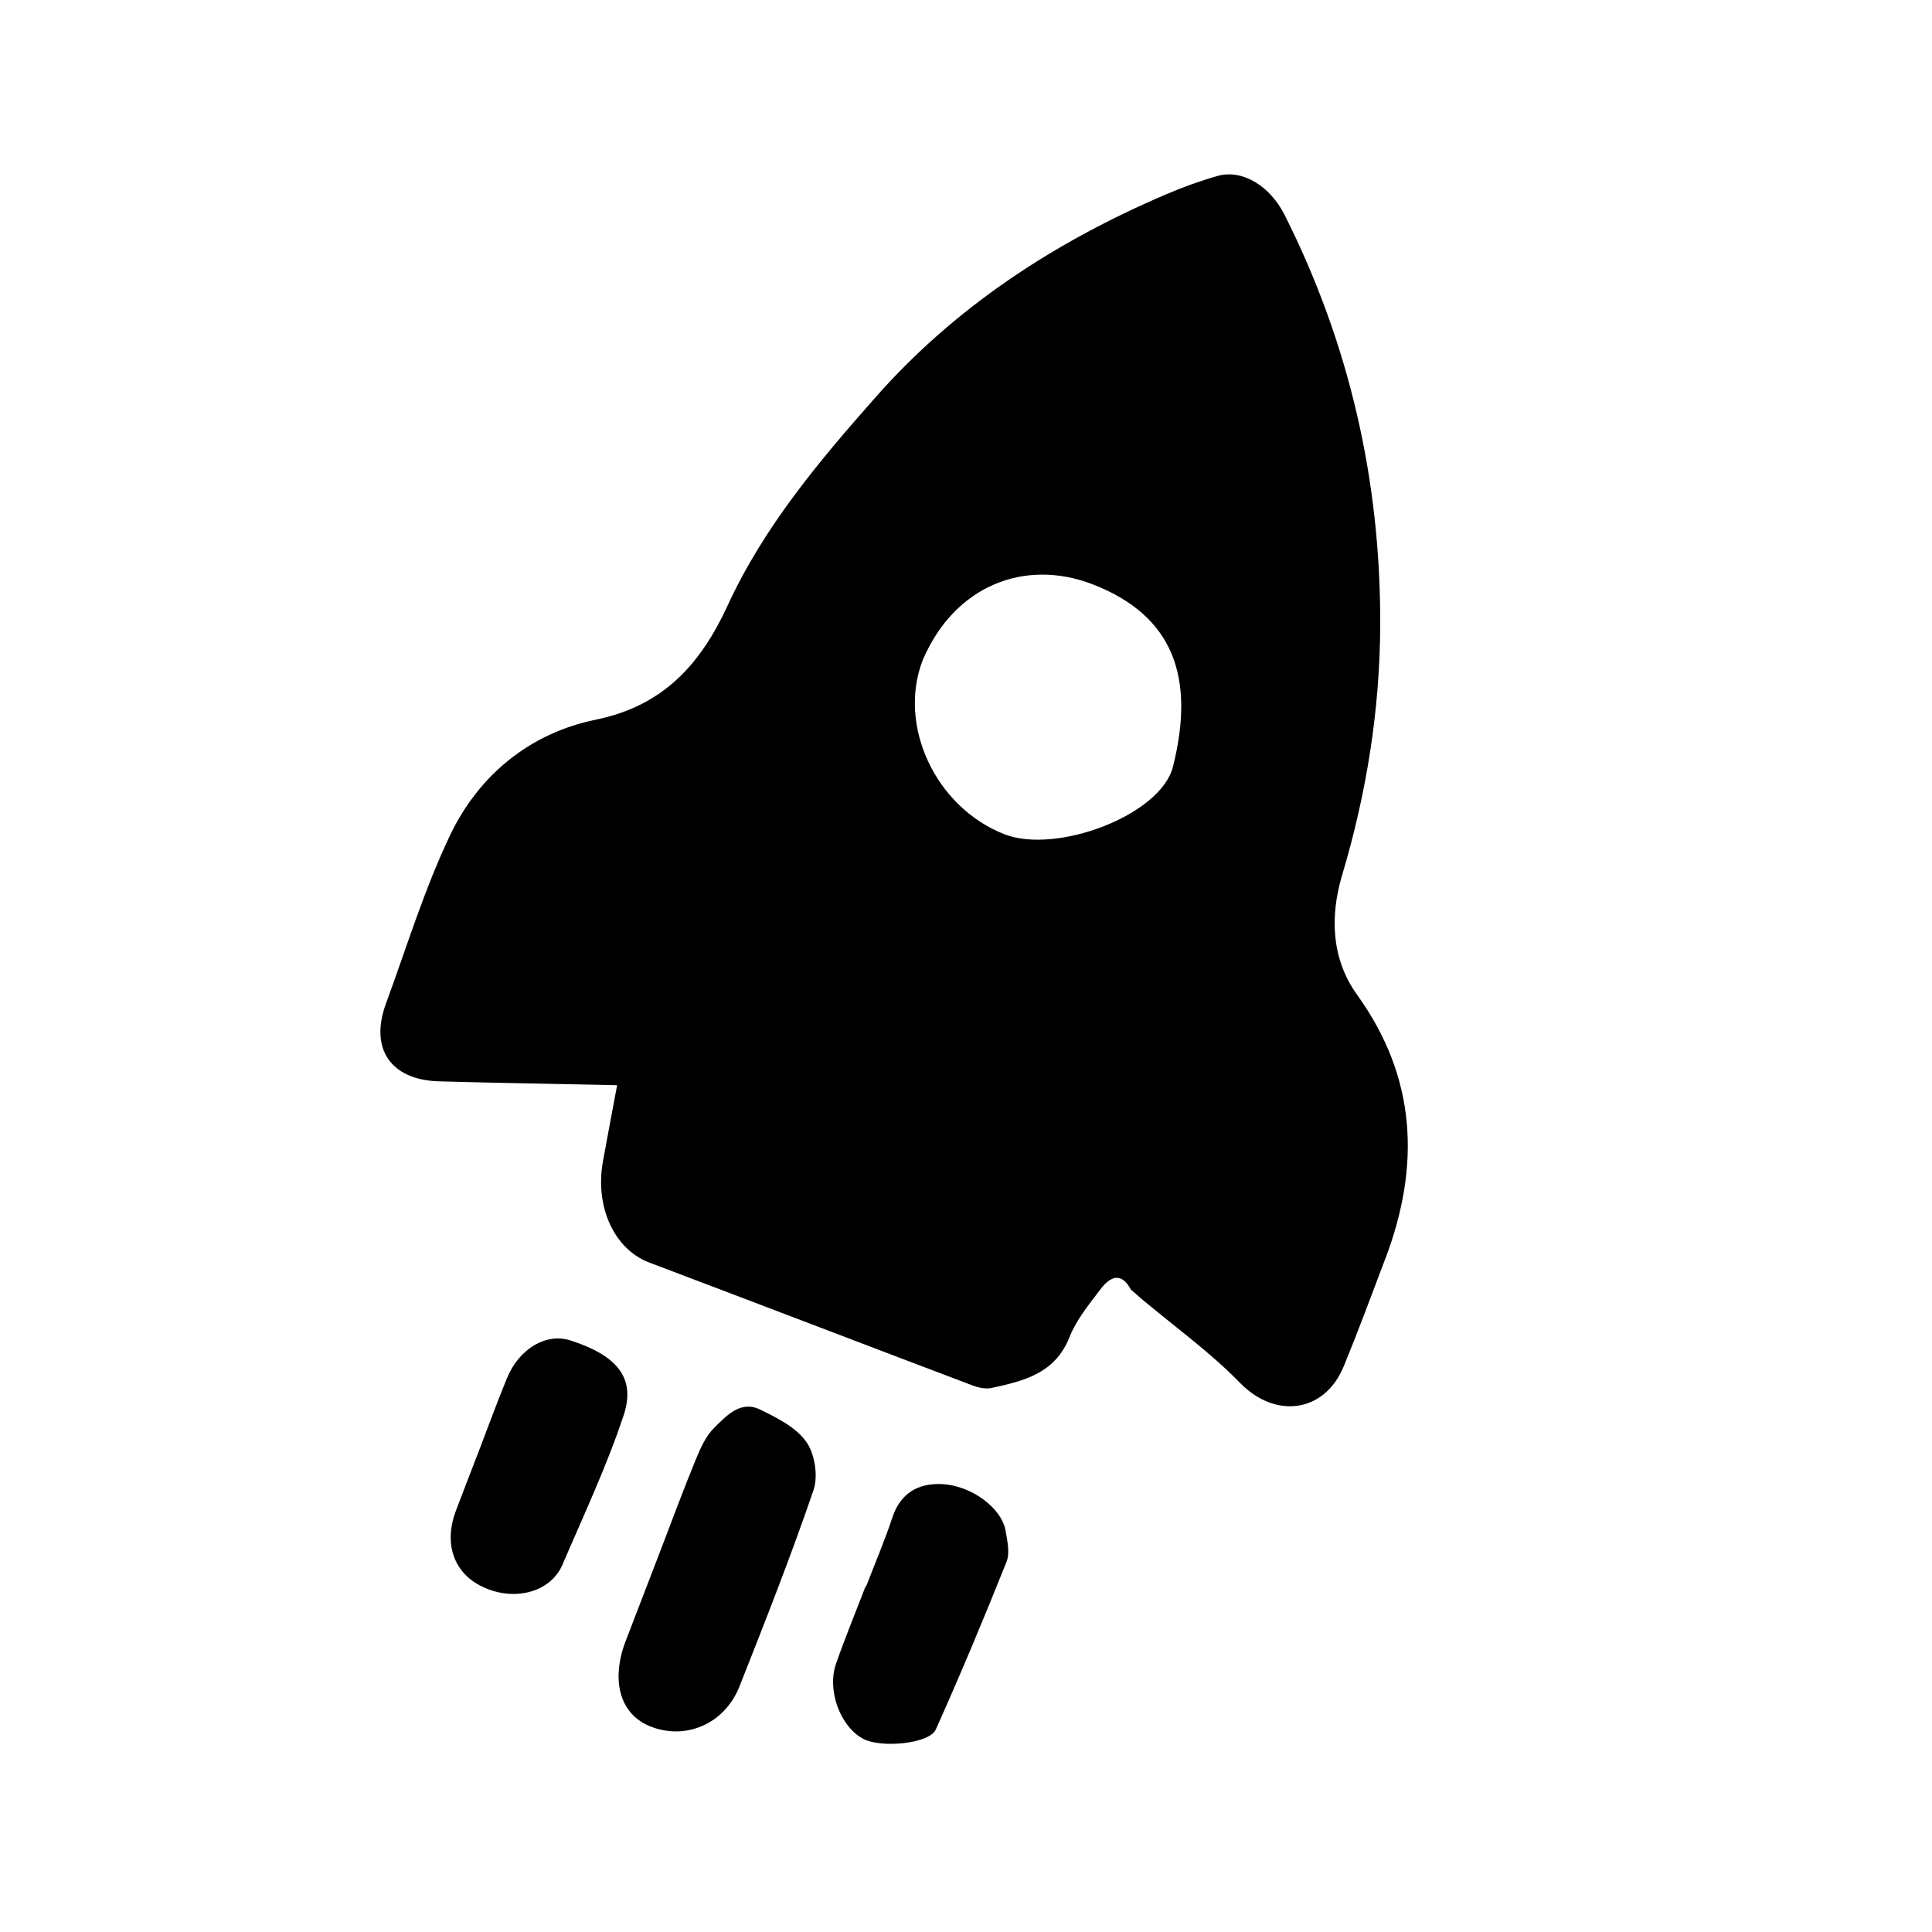
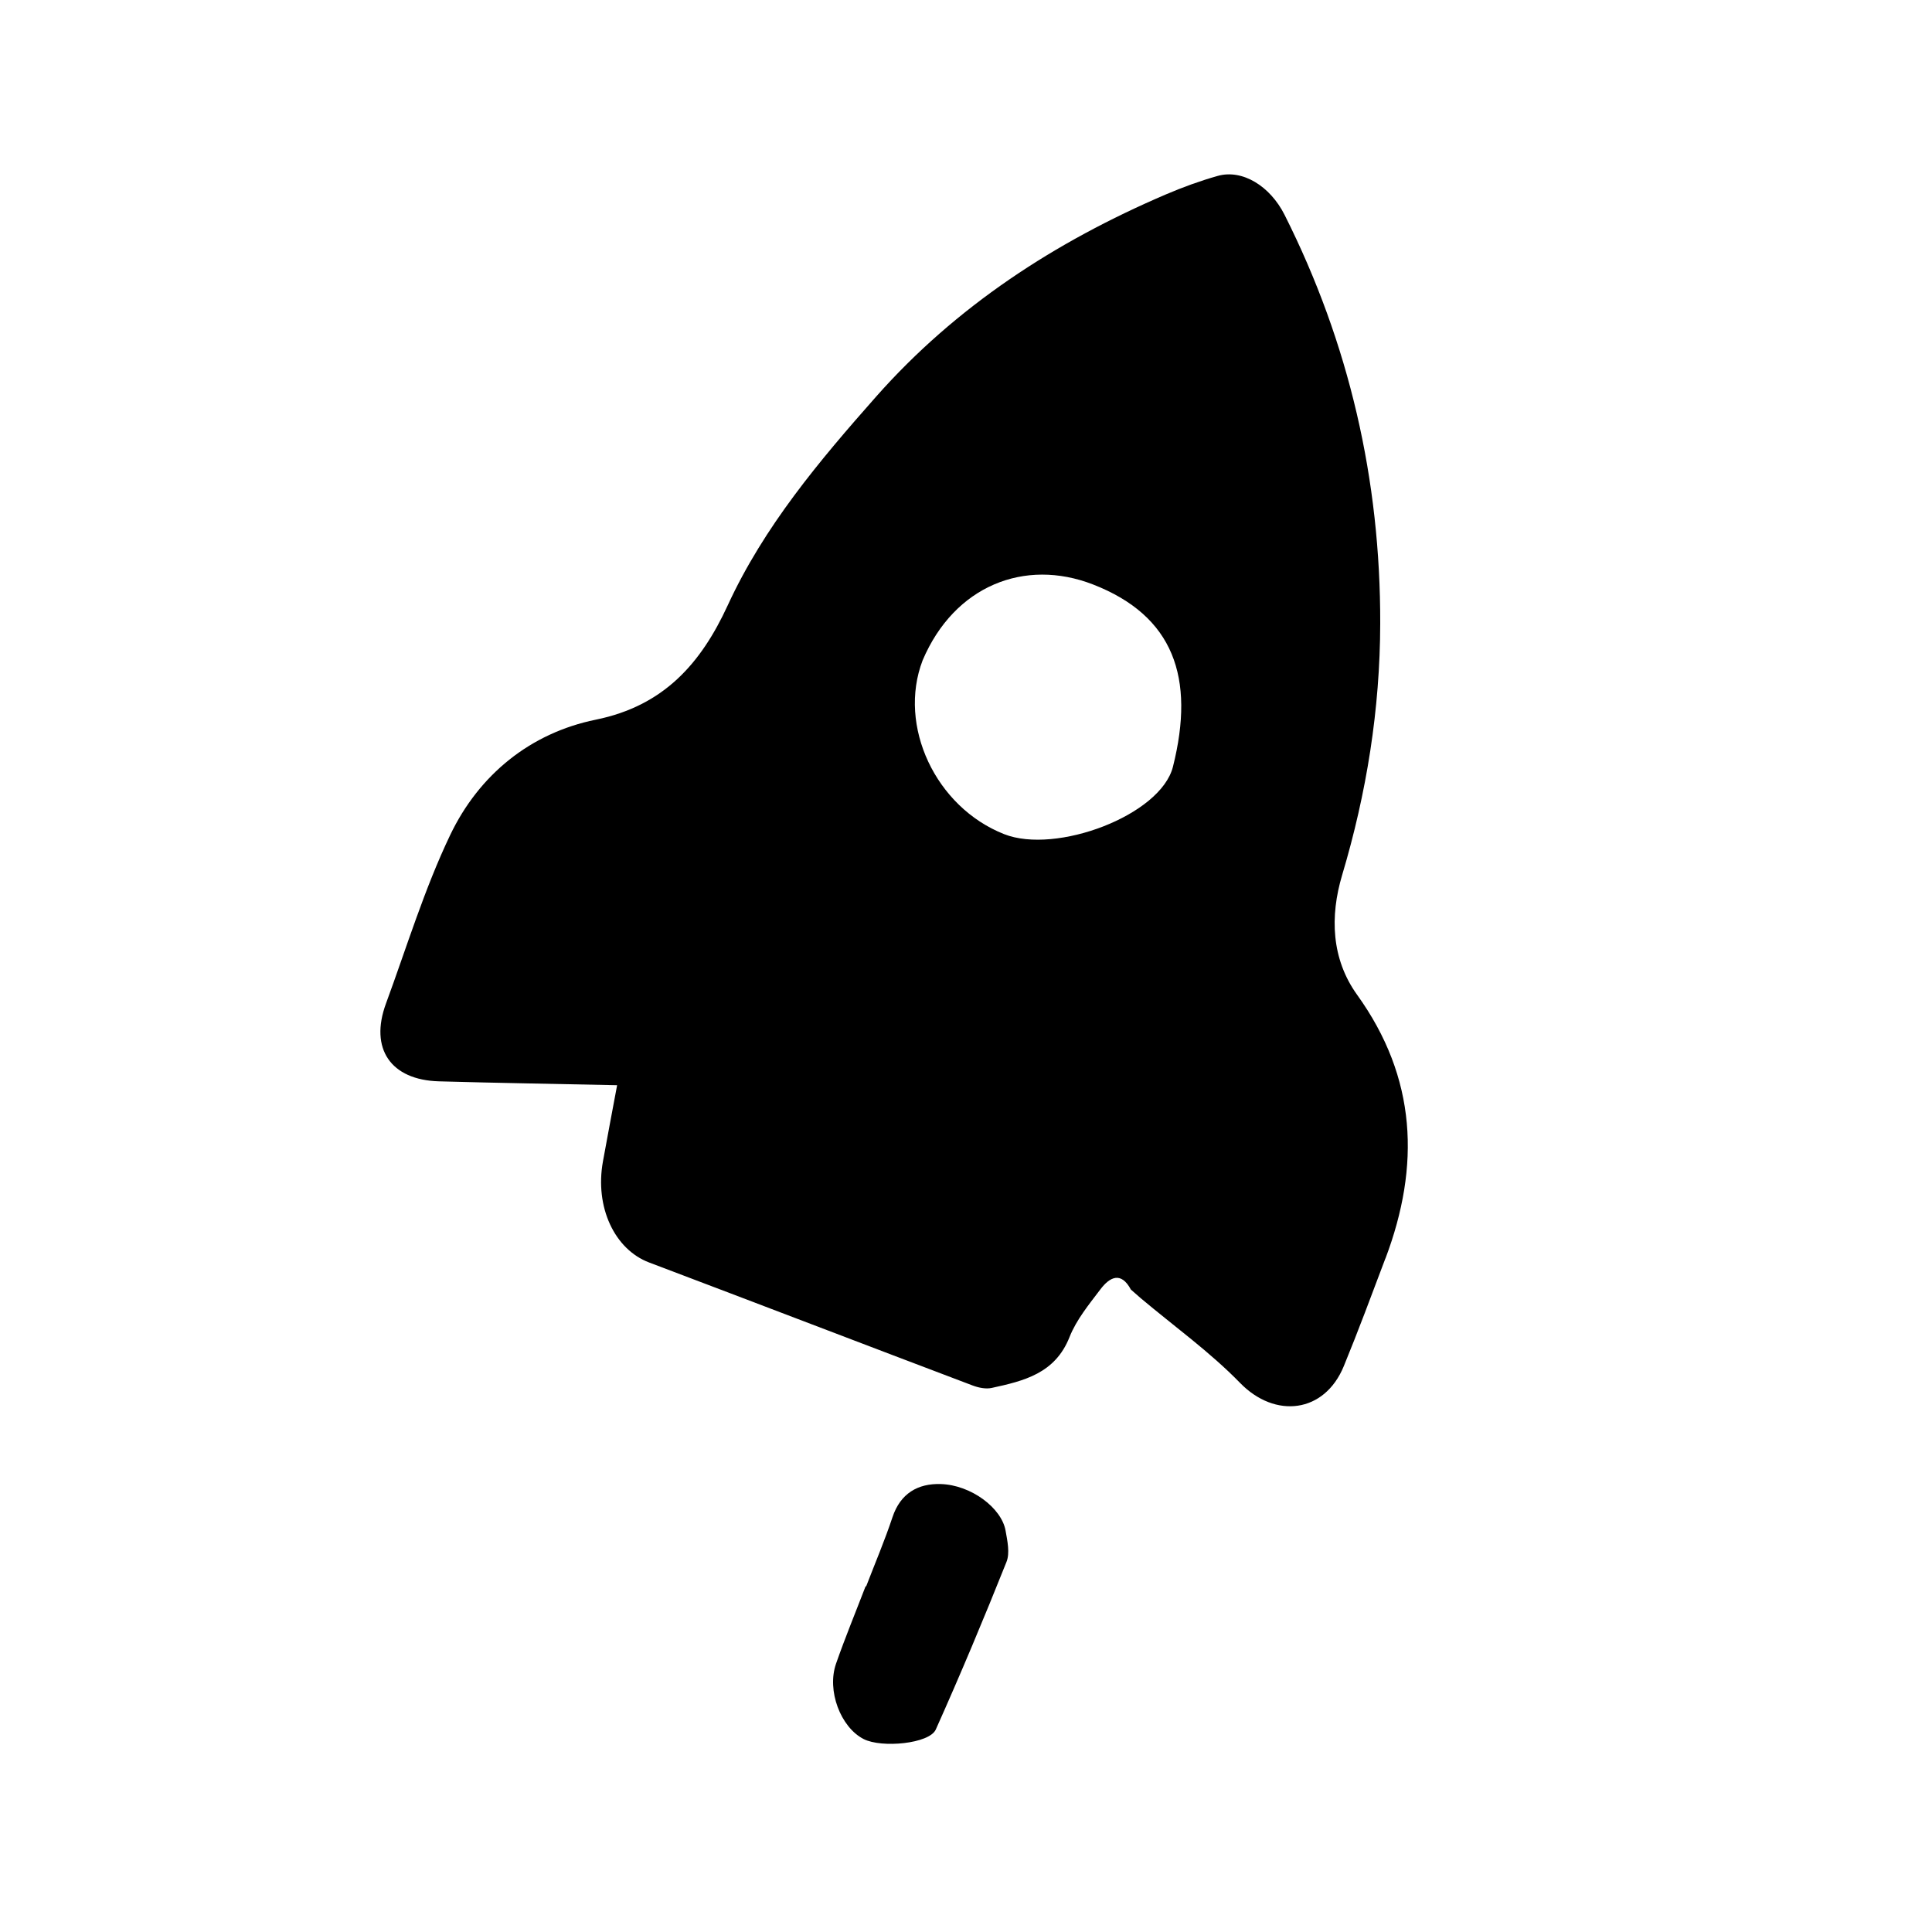
<svg xmlns="http://www.w3.org/2000/svg" id="Livello_1" data-name="Livello 1" viewBox="0 0 500 500">
  <defs>
    <style>
      .cls-1 {
        fill: #050505;
      }

      .cls-2 {
        fill: #020202;
      }
    </style>
  </defs>
-   <path d="m170.89,401.39c3.02-7.85,5.92-15.75,9.12-23.53,1.23-2.99,2.63-6.22,4.87-8.4,3.13-3.05,6.75-7.13,11.83-4.67,4.37,2.12,9.28,4.59,11.94,8.33,2.23,3.14,3.13,8.88,1.88,12.53-5.85,17.12-12.5,33.97-19.15,50.79-3.86,9.75-13.97,14.03-23.14,10.33-7.5-3.03-10.07-11.17-6.68-21.11.16-.48.36-.96.54-1.43,2.93-7.61,5.86-15.23,8.79-22.84Z" />
  <path d="m224.16,410.55c2.29-5.96,4.8-11.84,6.81-17.89,2.05-6.18,6.59-8.77,12.48-8.59,7.84.23,15.74,6.16,16.79,12.05.47,2.66,1.16,5.79.24,8.1-5.82,14.57-11.88,29.06-18.3,43.38-1.65,3.68-14.02,4.85-18.68,2.46-5.95-3.05-9.57-12.52-7.13-19.52,2.36-6.75,5.09-13.36,7.65-20.03.04.02.08.03.12.05Z" />
-   <path d="m124.31,374.51c2.29-5.96,4.47-11.95,6.9-17.86,3.14-7.65,10.19-11.75,16.38-9.76,12.08,3.89,17.02,9.69,13.81,19.38-4.37,13.18-10.34,25.84-15.82,38.64-3.19,7.45-13.1,9.77-21.38,5.41-6.84-3.6-9.38-10.99-6.2-19.38,2.08-5.49,4.21-10.96,6.32-16.44Z" />
-   <path class="cls-2" d="m292.68,333.74c.86.75,1.71,1.5,2.57,2.25-.86-.75-1.71-1.5-2.57-2.25Z" />
  <path class="cls-1" d="m375.97,416.57c-.53.37-1.05.73-1.58,1.1.53-.37,1.05-.73,1.58-1.1Z" />
  <path d="m358.56,325.68c9.04-23.97,8.12-46.73-7.35-68.24-6.67-9.28-7.05-20.29-3.87-30.96,6.35-21.26,9.81-42.96,9.86-65.07.09-37.15-8.01-72.53-24.76-105.82-3.74-7.43-10.91-11.87-17.31-10.06-4.56,1.29-9.06,2.93-13.43,4.8-28.61,12.25-54.25,28.89-74.99,52.35-14.68,16.61-28.97,33.56-38.37,53.97-6.9,14.98-16.49,26.01-34.14,29.6-16.93,3.45-30.21,14.22-37.69,29.85-6.69,13.99-11.24,29-16.62,43.61-4.3,11.68,1.21,19.79,13.72,20.14,15.27.43,30.55.67,46.1,1-1.25,6.69-2.49,13.2-3.67,19.73-2.14,11.83,3.01,22.77,11.95,26.15,27.93,10.56,55.81,21.27,83.74,31.84,1.52.57,3.38.96,4.91.63,8.33-1.81,16.43-3.74,20.15-13.16,1.77-4.49,5.05-8.47,8.02-12.39,2.37-3.13,5.3-4.69,7.86.09.86.75,1.71,1.5,2.57,2.25,8.62,7.25,17.88,13.89,25.7,21.92,9.06,9.3,21.82,7.84,26.83-4.34,3.79-9.22,7.25-18.57,10.77-27.89Zm-98.68-109.8c-17.75-7-27.61-28.02-21.1-45,8.22-19.32,26.43-26.48,44.07-19.63,20.87,8.11,26.51,24.09,20.71,47.17-3.17,12.61-30.27,22.75-43.68,17.46Z" />
</svg>